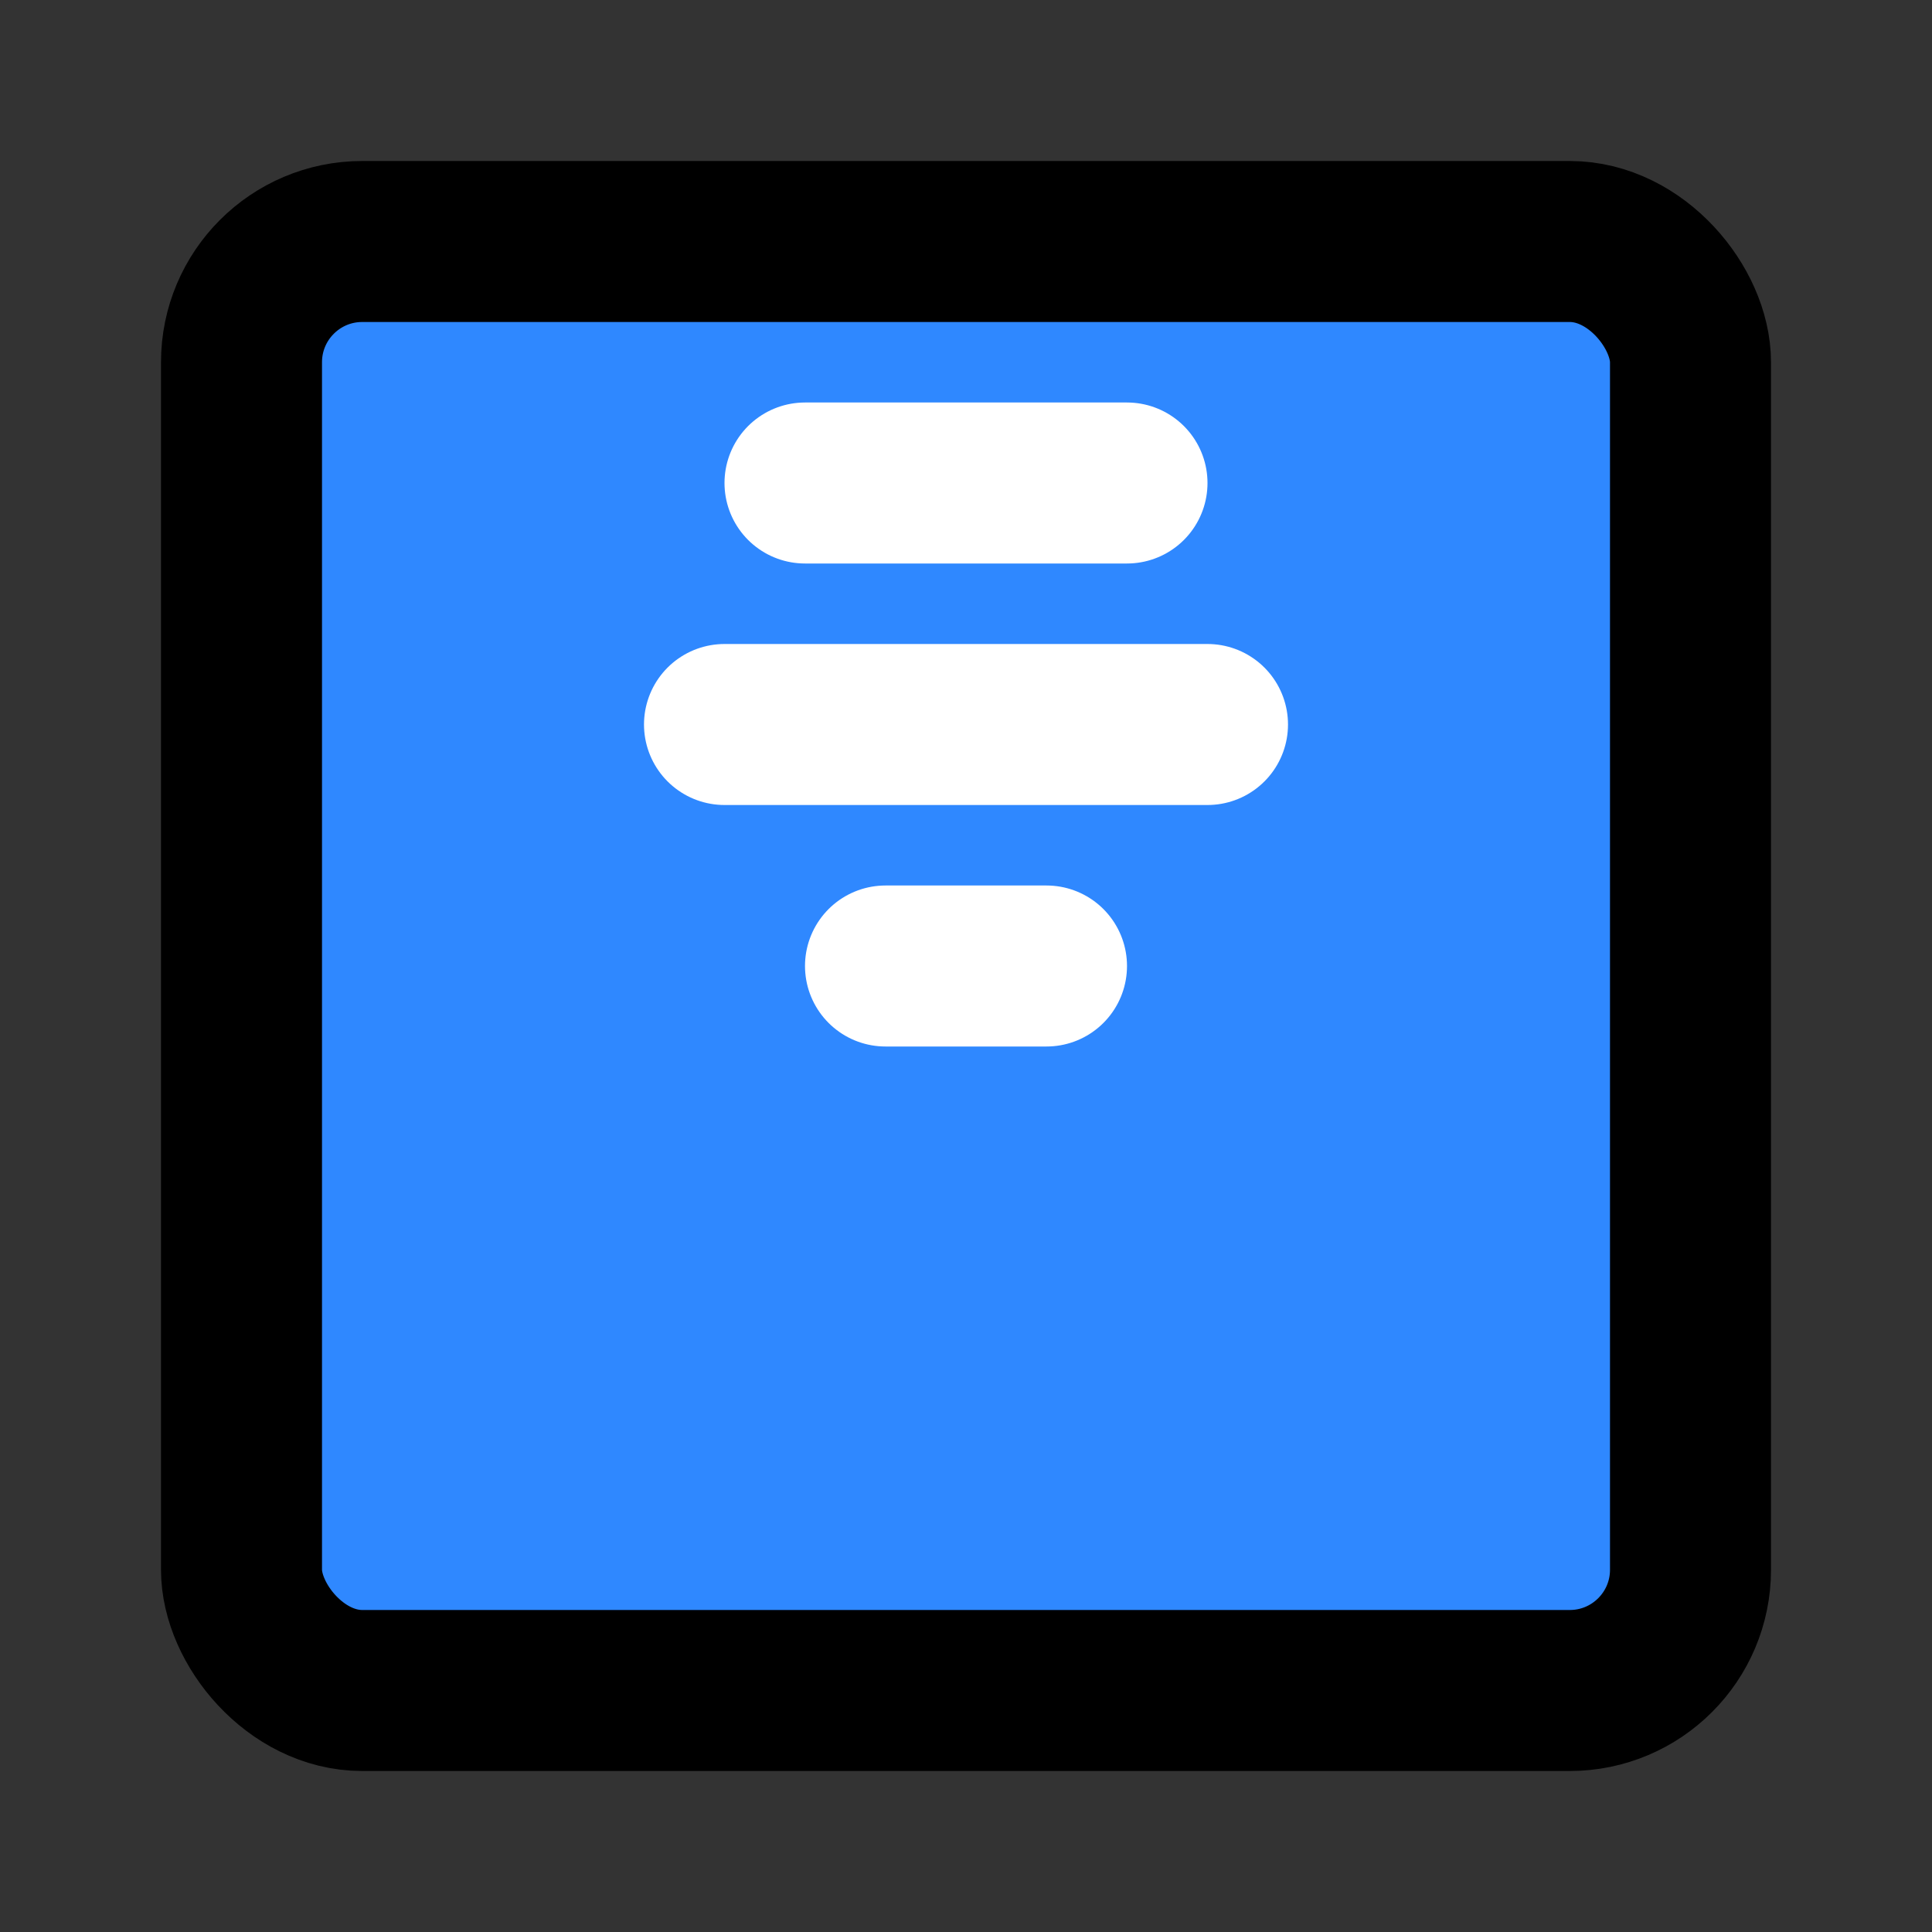
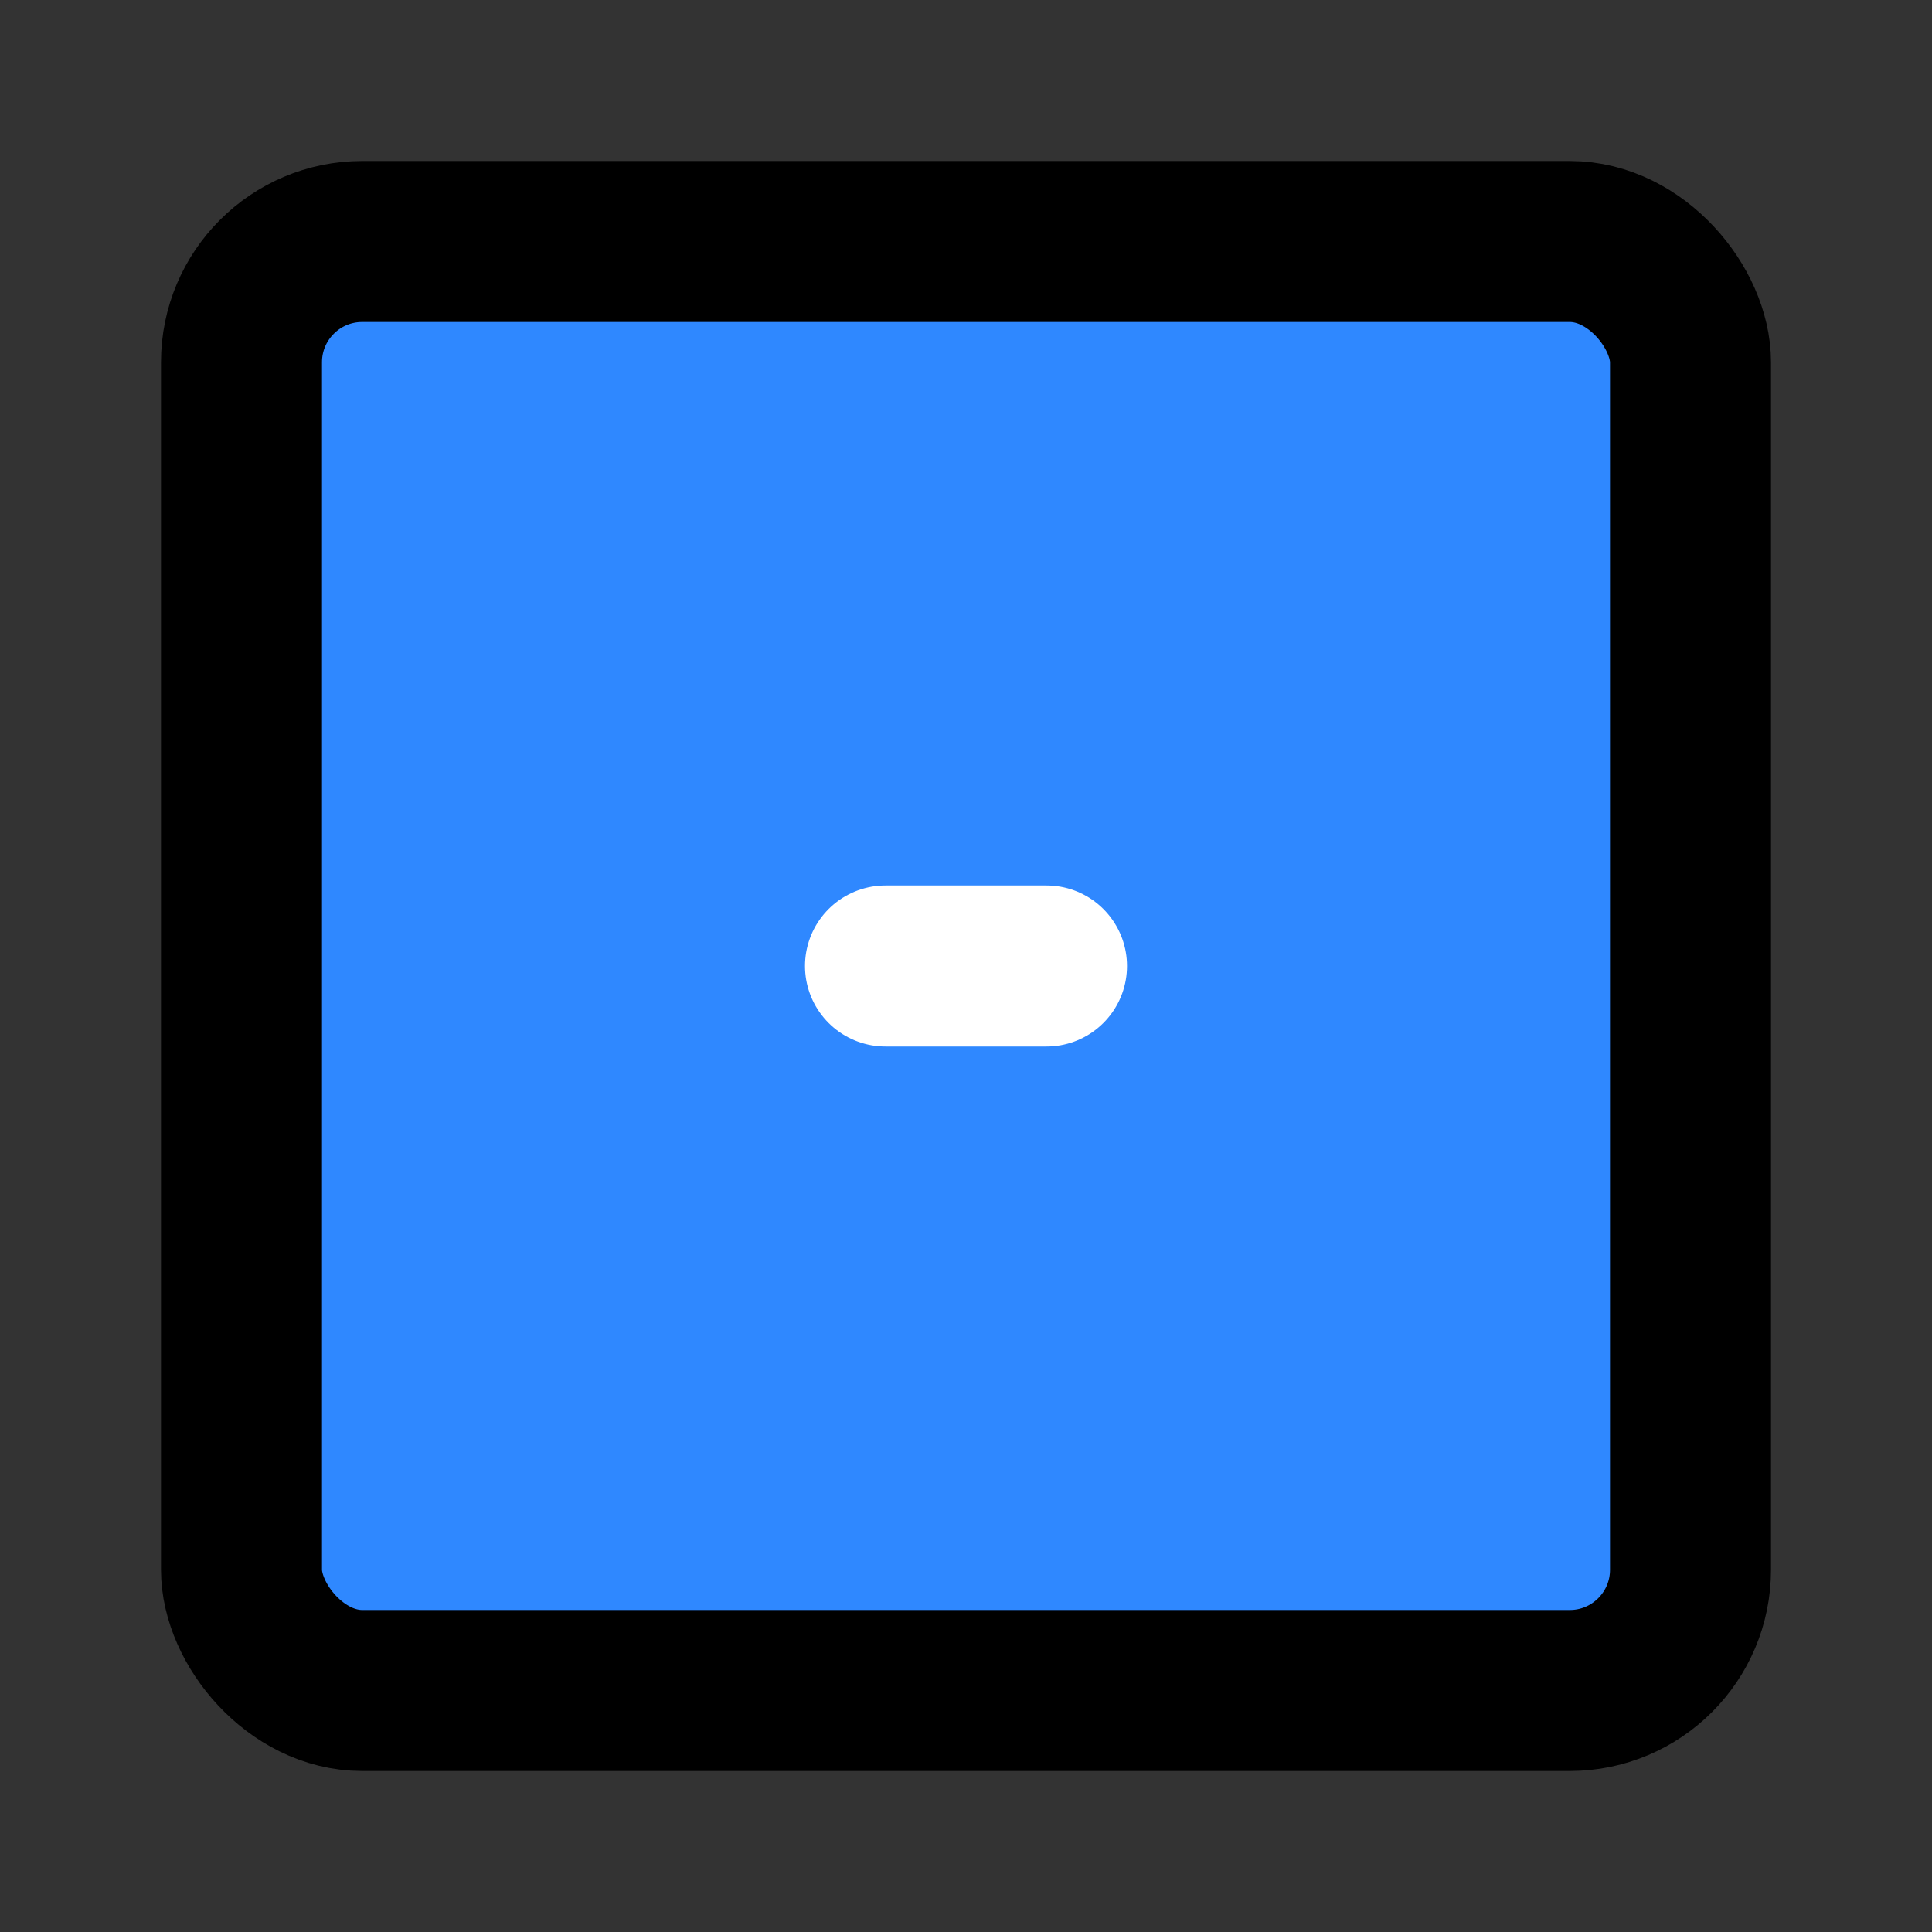
<svg xmlns="http://www.w3.org/2000/svg" width="48" height="48" viewBox="0 0 48 48" fill="none">
  <rect x="0" y="0" width="48" height="48" fill="#333333" stroke="none" />
  <rect x="6" y="6" width="36" height="36" rx="3" fill="#2F88FF" stroke="black" stroke-width="4" stroke-linecap="round" stroke-linejoin="round" />
  <path d="M22 24H26" stroke="white" stroke-width="4" stroke-linecap="round" />
-   <path d="M18 18H30" stroke="white" stroke-width="4" stroke-linecap="round" />
-   <path d="M20 12H28" stroke="white" stroke-width="4" stroke-linecap="round" />
</svg>